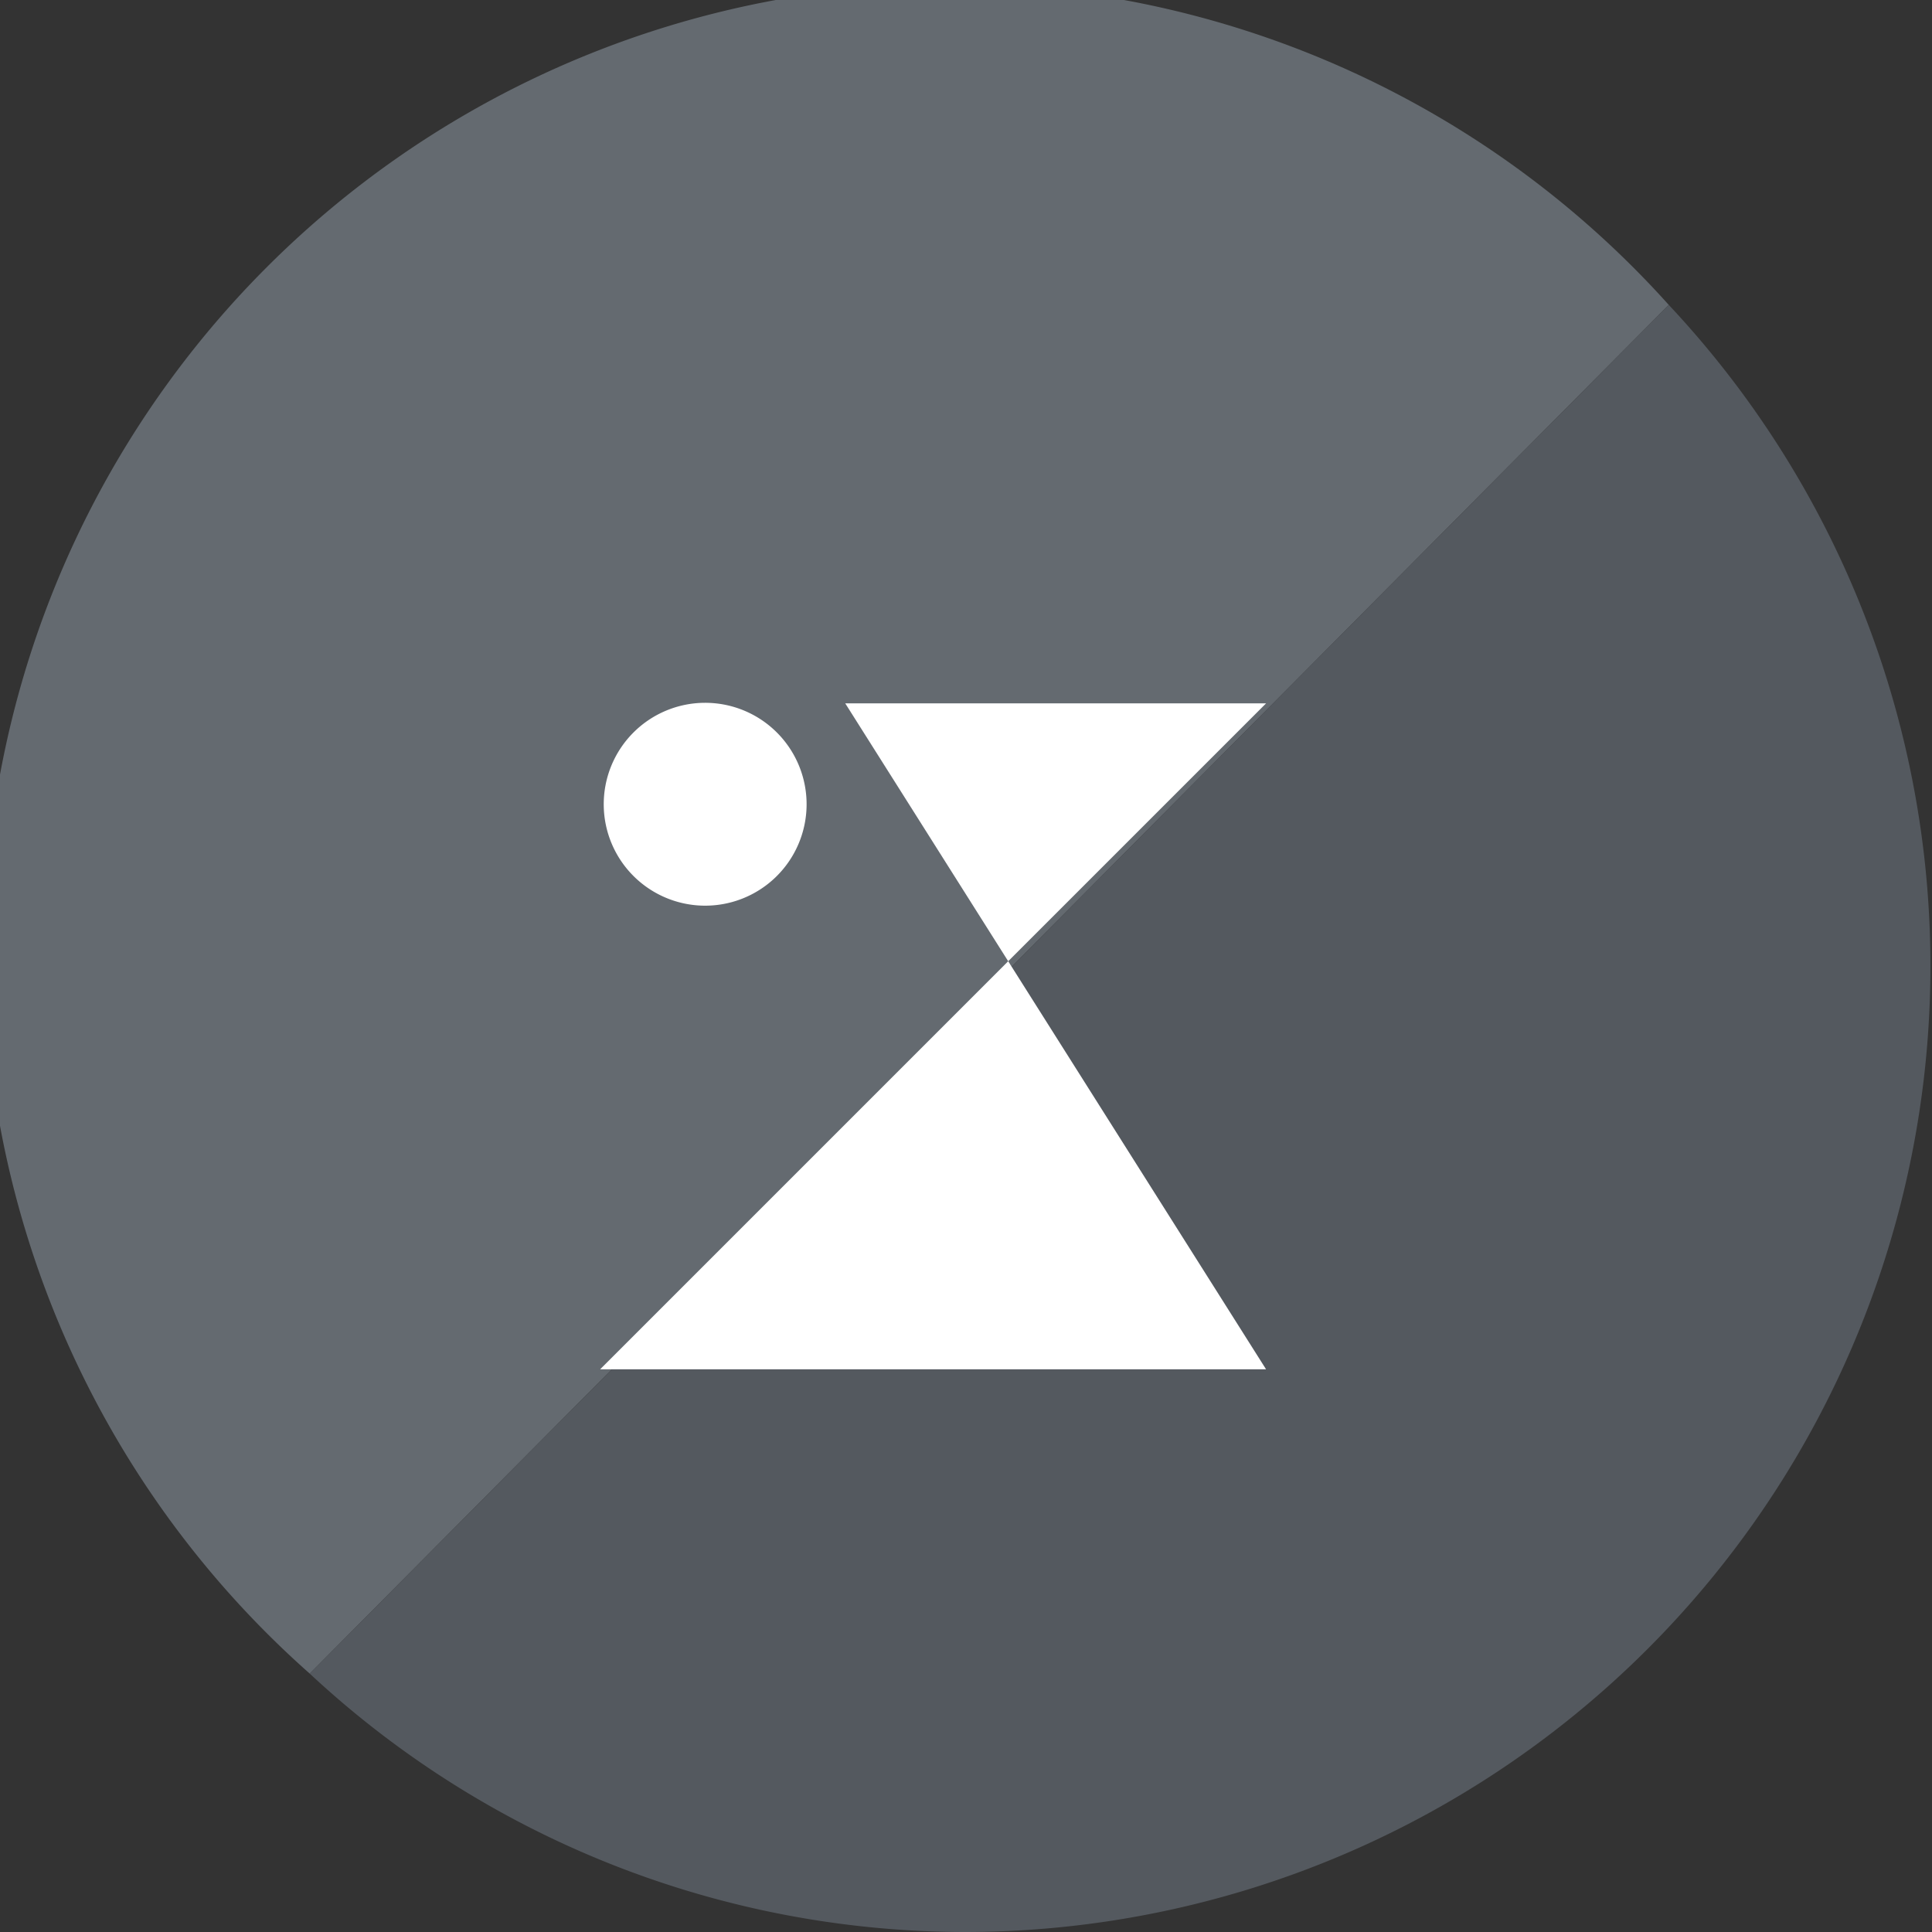
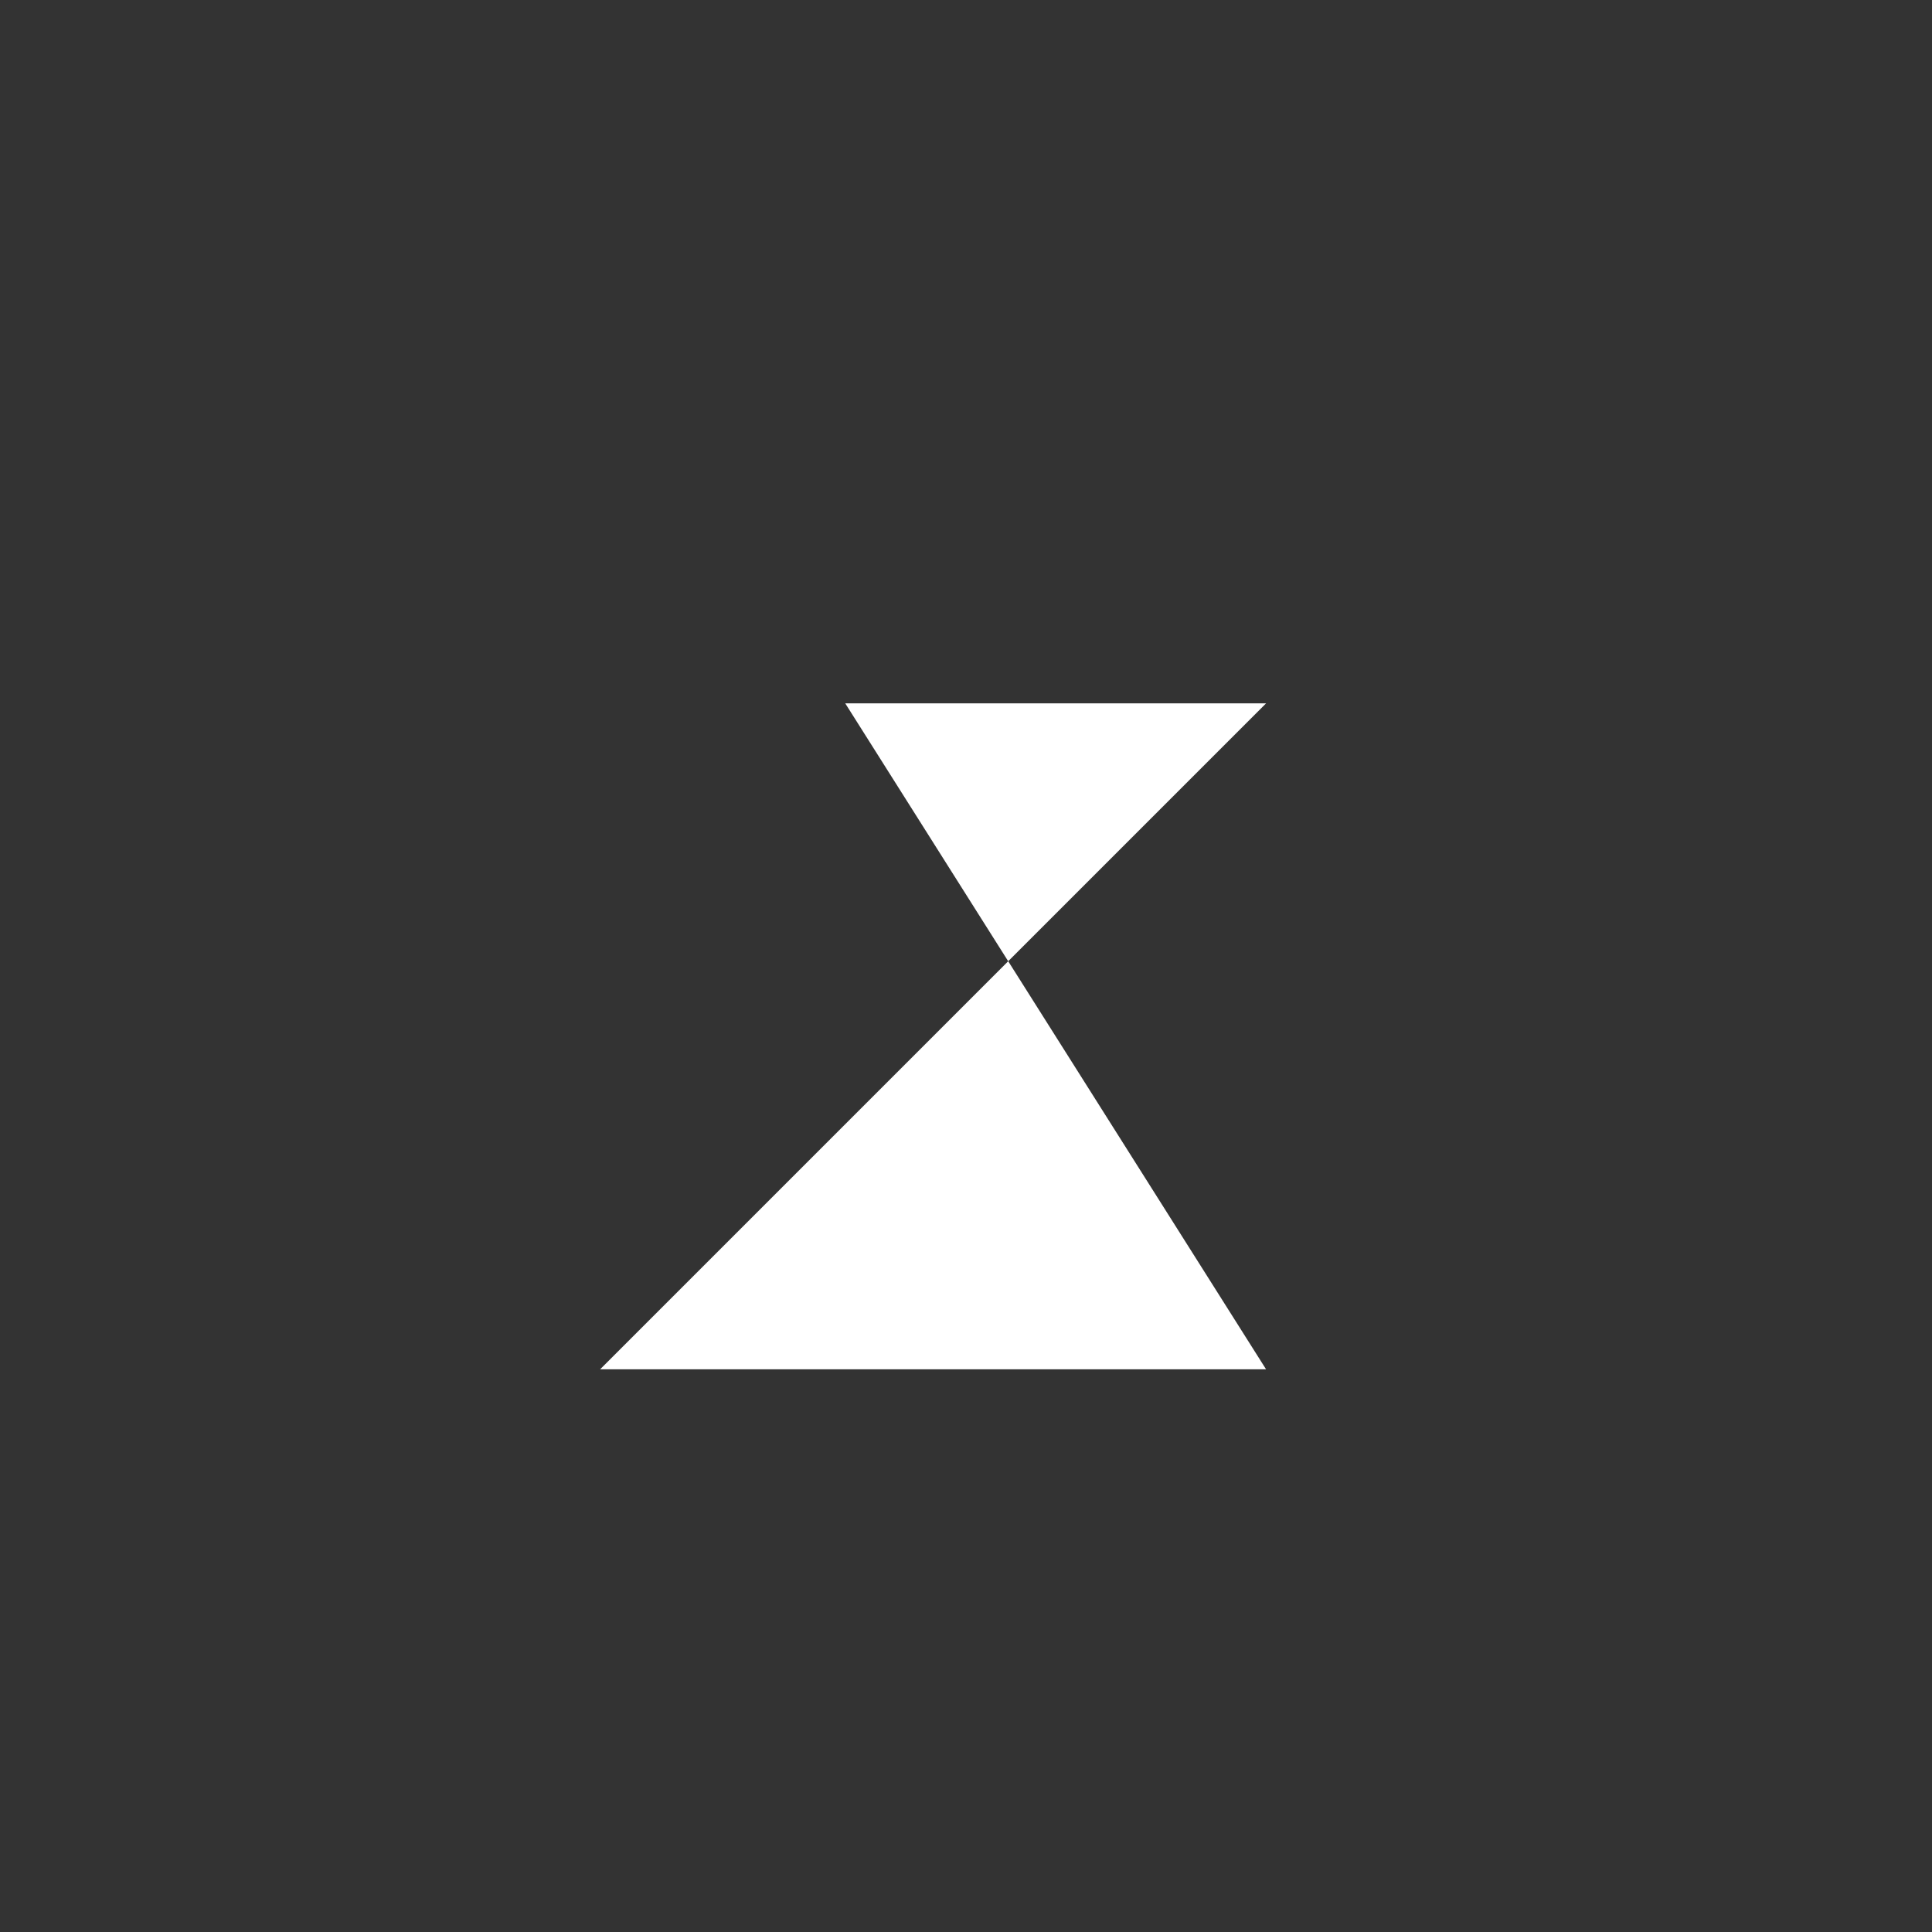
<svg xmlns="http://www.w3.org/2000/svg" id="Layer_1" data-name="Layer 1" viewBox="0 0 32 32">
  <rect x="0" y="0" width="32" height="32" fill="#333333" stroke="none" />
  <defs>
    <style>.cls-1{fill:#646a70;}.cls-2{fill:#54595f;}.cls-3{fill:#fff;}</style>
  </defs>
  <title>ii_icon</title>
-   <path class="cls-1" d="M6.13,28.72,28.64,6.05A16,16,0,1,0,6.13,28.72Z" transform="translate(-1 -1)" />
-   <path class="cls-2" d="M17,33A16,16,0,0,0,28.64,6.05L6.13,28.72A15.94,15.94,0,0,0,17,33Z" transform="translate(-1 -1)" />
  <polygon class="cls-3" points="20.97 22.68 9.94 22.68 20.97 11.65 14 11.65 20.97 22.68" />
-   <path class="cls-3" d="M12.63,16A1.68,1.68,0,1,0,11,14.35,1.68,1.68,0,0,0,12.63,16Z" transform="translate(-1 -1)" />
</svg>